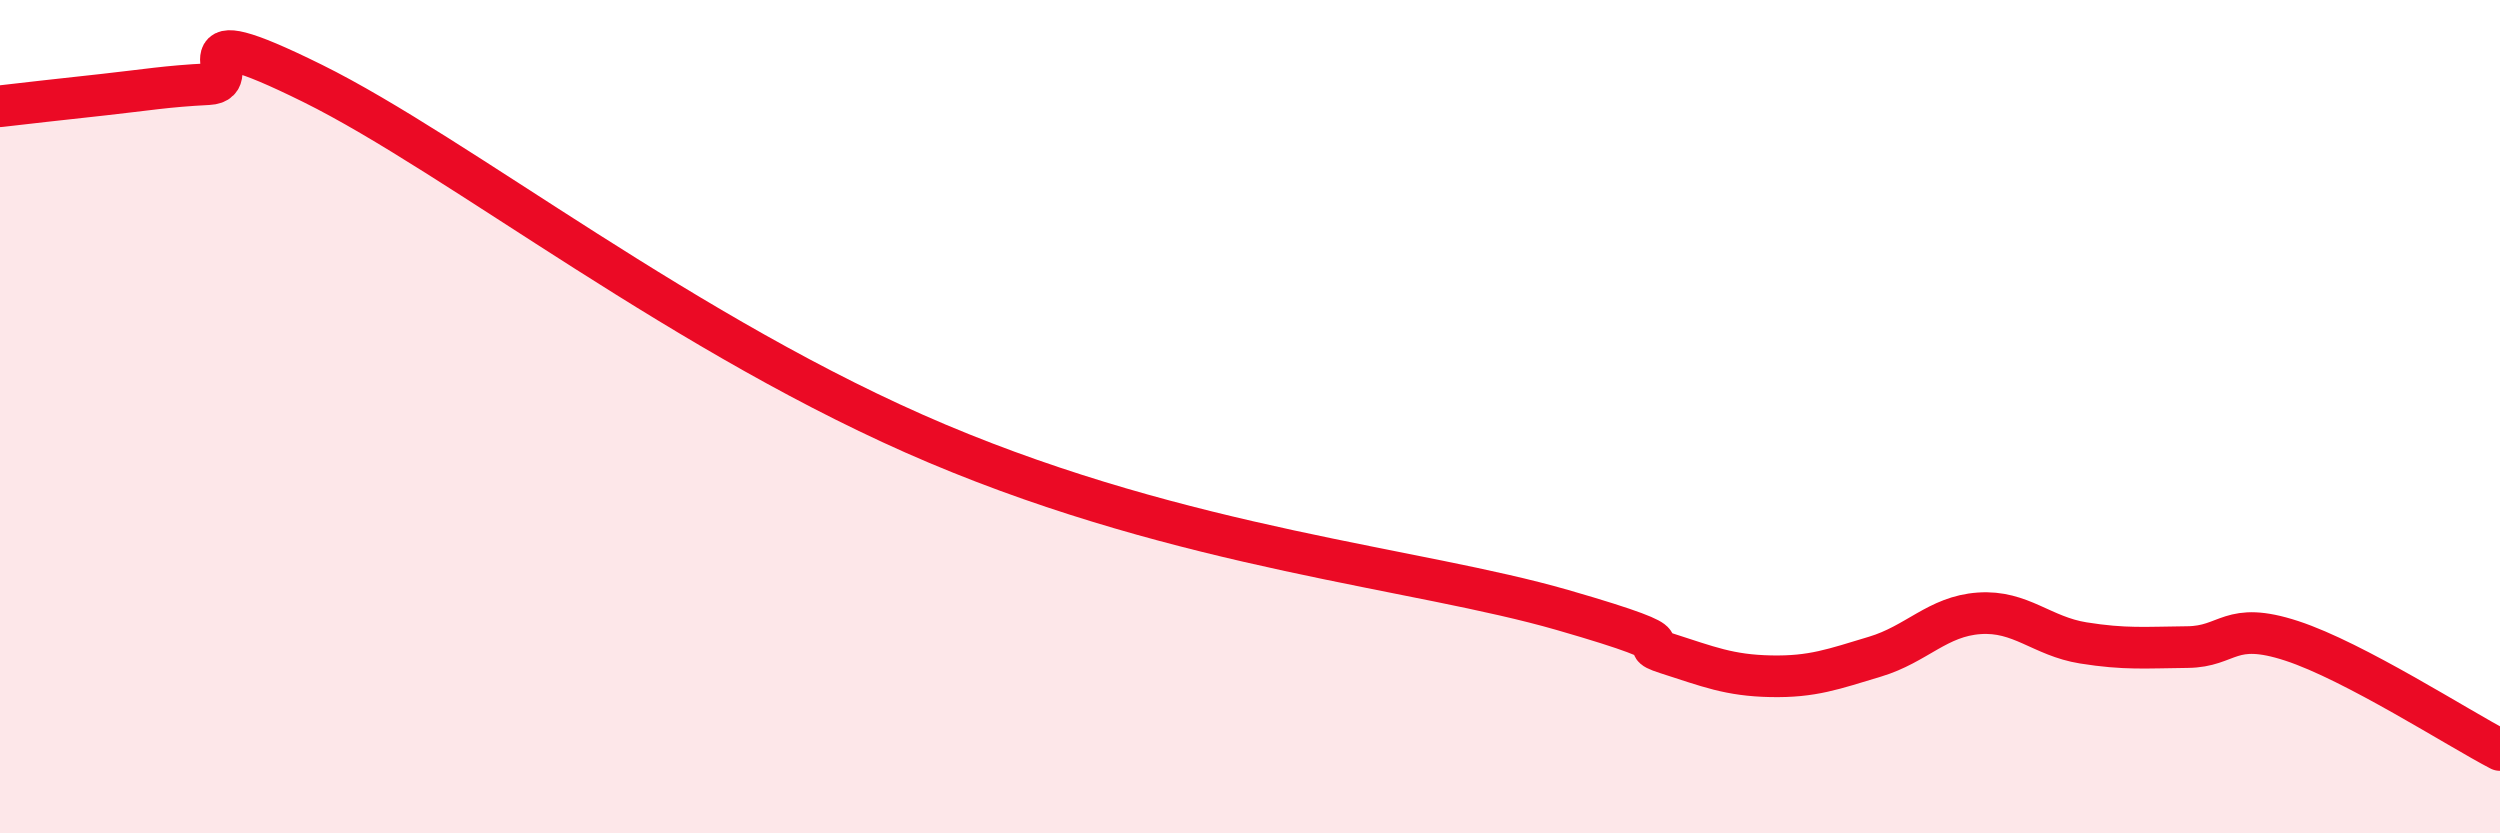
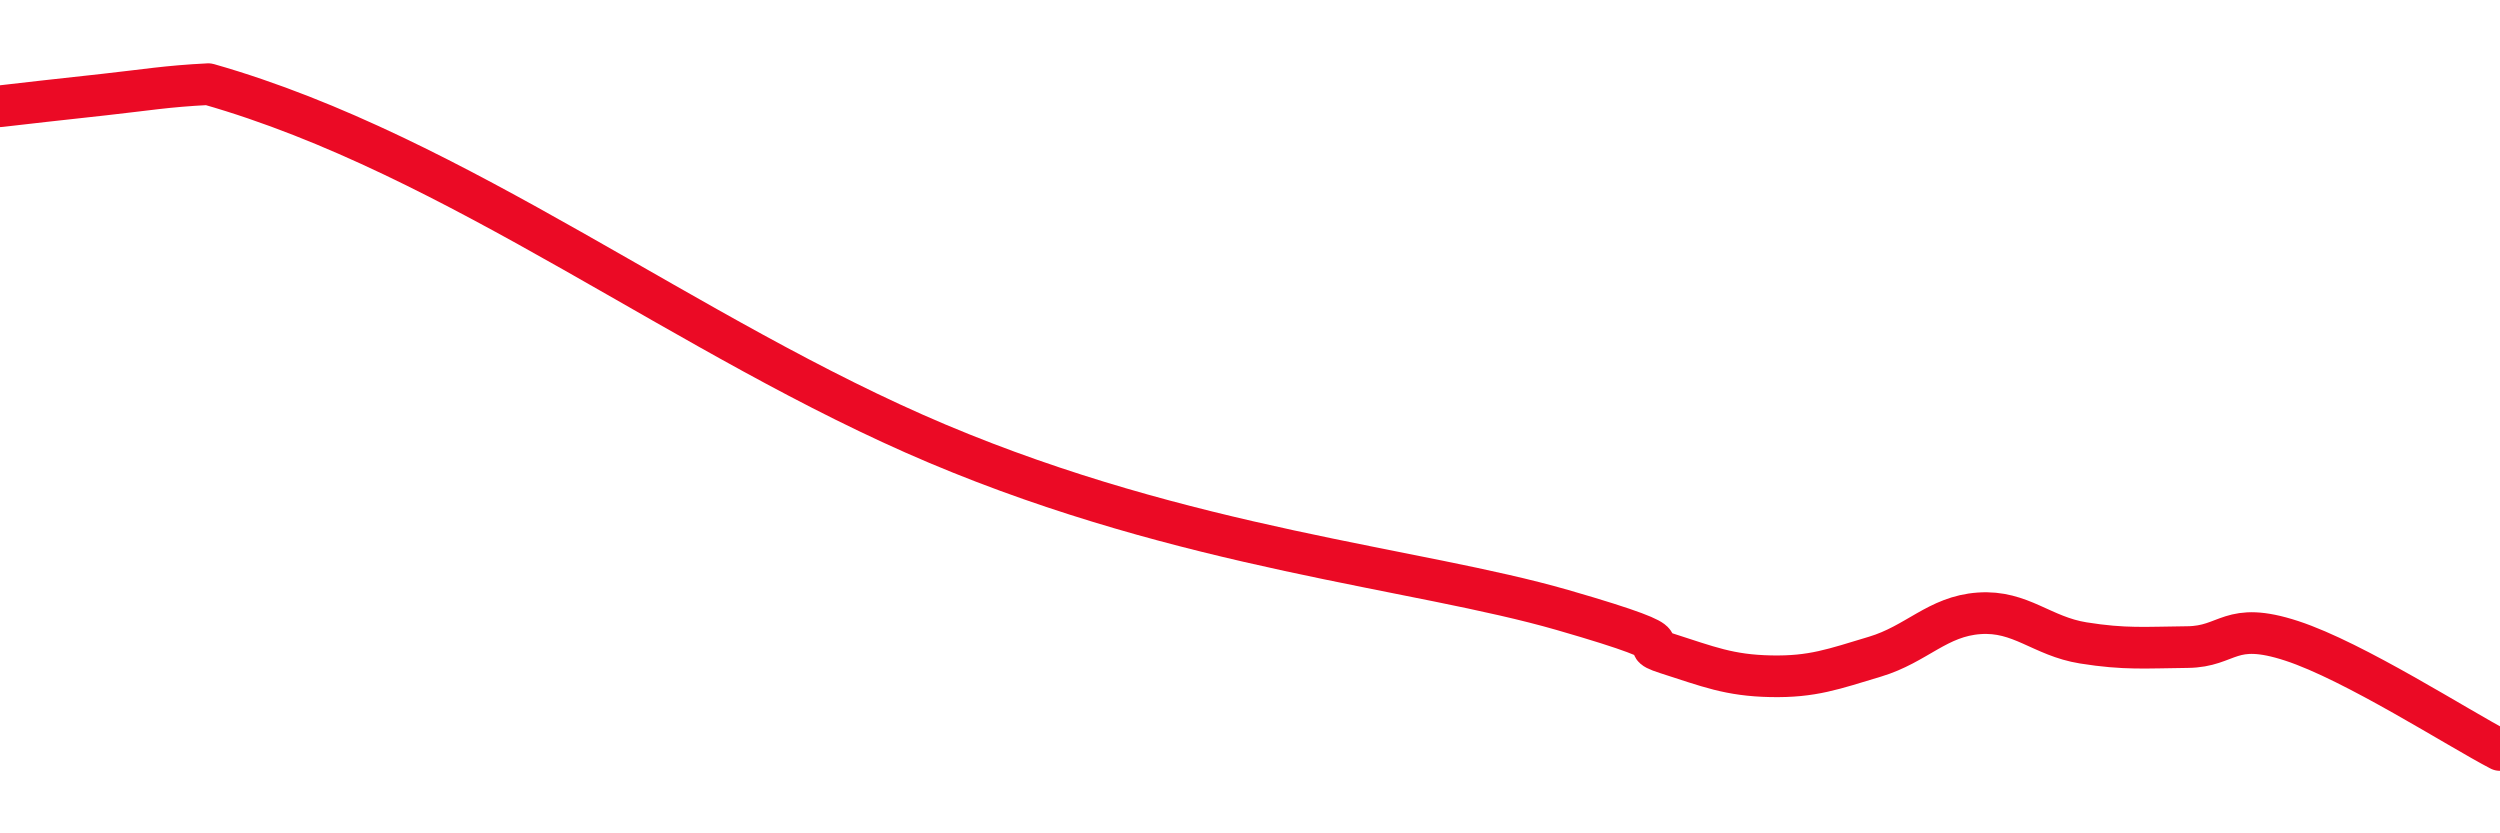
<svg xmlns="http://www.w3.org/2000/svg" width="60" height="20" viewBox="0 0 60 20">
-   <path d="M 0,2.55 C 0.5,2.49 1.5,2.38 2.5,2.27 C 3.5,2.16 4,2.07 5,2.02 C 6,1.97 4,0.27 7.5,2 C 11,3.73 16.5,8.12 22.5,10.65 C 28.5,13.18 34,13.63 37.5,14.64 C 41,15.65 39,15.36 40,15.68 C 41,16 41.5,16.21 42.5,16.23 C 43.5,16.25 44,16.06 45,15.76 C 46,15.46 46.5,14.79 47.5,14.72 C 48.5,14.65 49,15.27 50,15.43 C 51,15.59 51.5,15.54 52.5,15.53 C 53.5,15.52 53.5,14.89 55,15.38 C 56.5,15.87 59,17.48 60,18L60 20L0 20Z" fill="#EB0A25" opacity="0.1" stroke-linecap="round" stroke-linejoin="round" />
-   <path d="M 0,2.55 C 0.5,2.49 1.5,2.38 2.5,2.27 C 3.5,2.16 4,2.07 5,2.02 C 6,1.97 4,0.27 7.5,2 C 11,3.73 16.5,8.12 22.5,10.65 C 28.5,13.18 34,13.63 37.5,14.64 C 41,15.65 39,15.36 40,15.68 C 41,16 41.5,16.21 42.5,16.23 C 43.5,16.25 44,16.06 45,15.76 C 46,15.46 46.5,14.79 47.5,14.72 C 48.5,14.65 49,15.27 50,15.43 C 51,15.59 51.5,15.54 52.5,15.53 C 53.5,15.52 53.5,14.89 55,15.38 C 56.5,15.87 59,17.48 60,18" stroke="#EB0A25" stroke-width="1" fill="none" stroke-linecap="round" stroke-linejoin="round" />
+   <path d="M 0,2.55 C 0.5,2.49 1.5,2.38 2.5,2.27 C 3.5,2.16 4,2.07 5,2.02 C 11,3.73 16.5,8.12 22.5,10.65 C 28.5,13.18 34,13.63 37.5,14.64 C 41,15.65 39,15.36 40,15.68 C 41,16 41.5,16.21 42.5,16.23 C 43.5,16.25 44,16.06 45,15.76 C 46,15.46 46.5,14.79 47.5,14.72 C 48.5,14.65 49,15.27 50,15.43 C 51,15.59 51.5,15.54 52.5,15.53 C 53.5,15.52 53.5,14.89 55,15.38 C 56.5,15.87 59,17.48 60,18" stroke="#EB0A25" stroke-width="1" fill="none" stroke-linecap="round" stroke-linejoin="round" />
</svg>